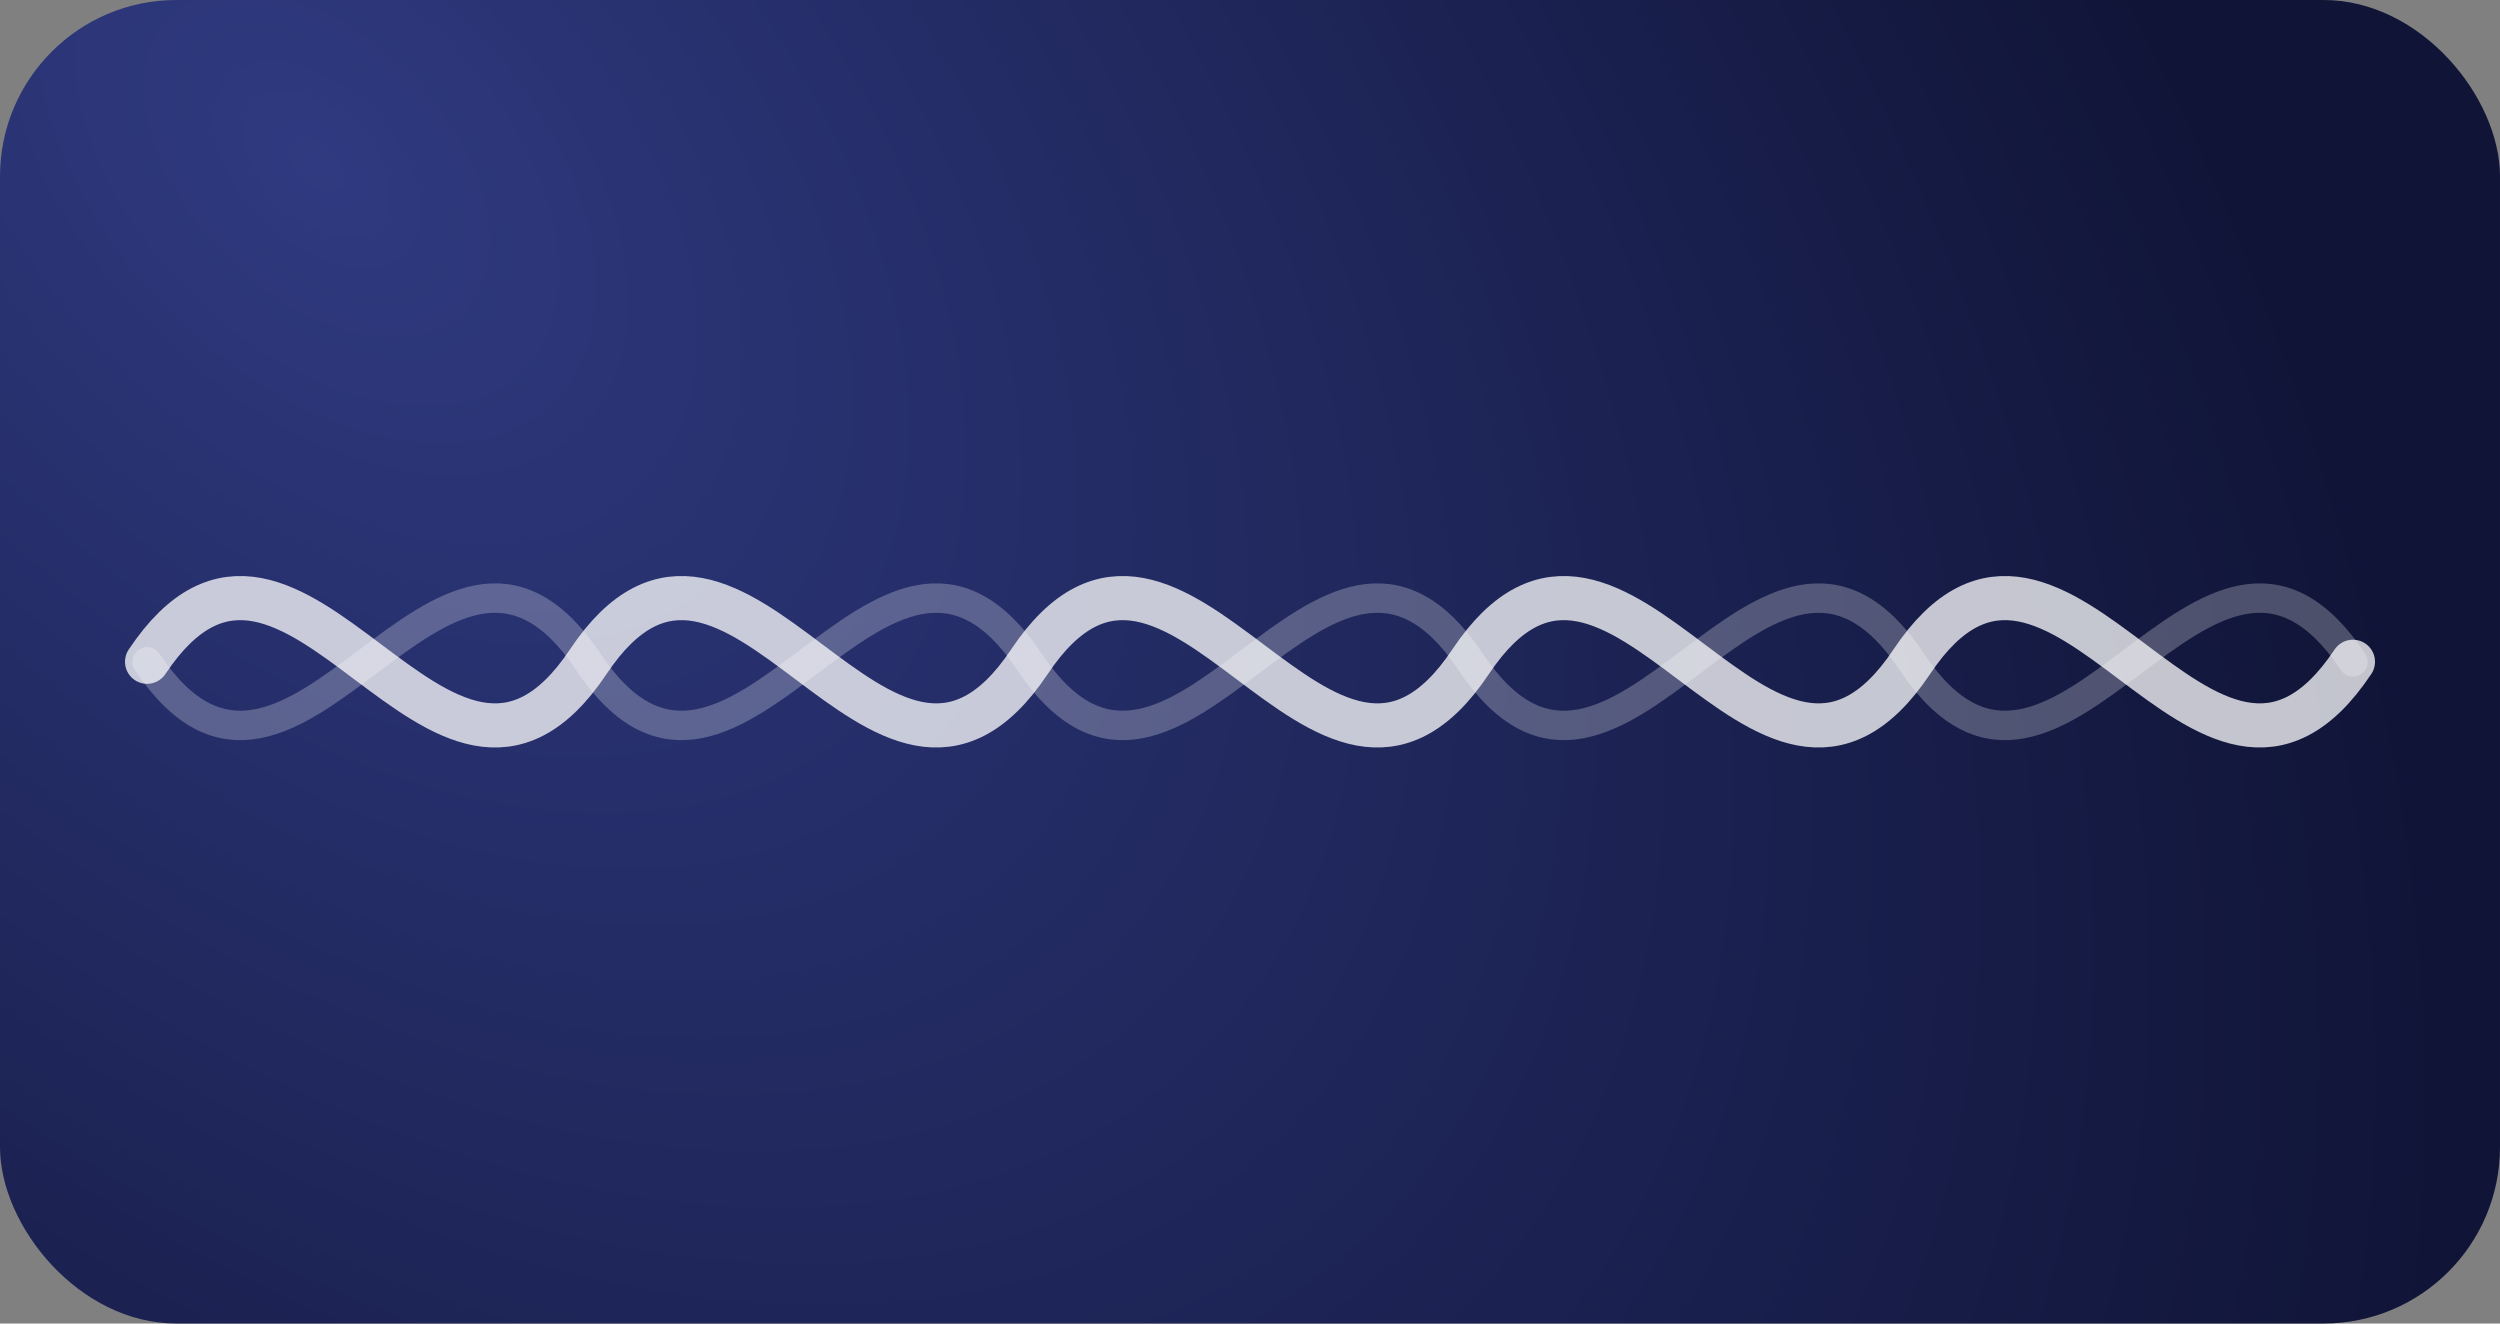
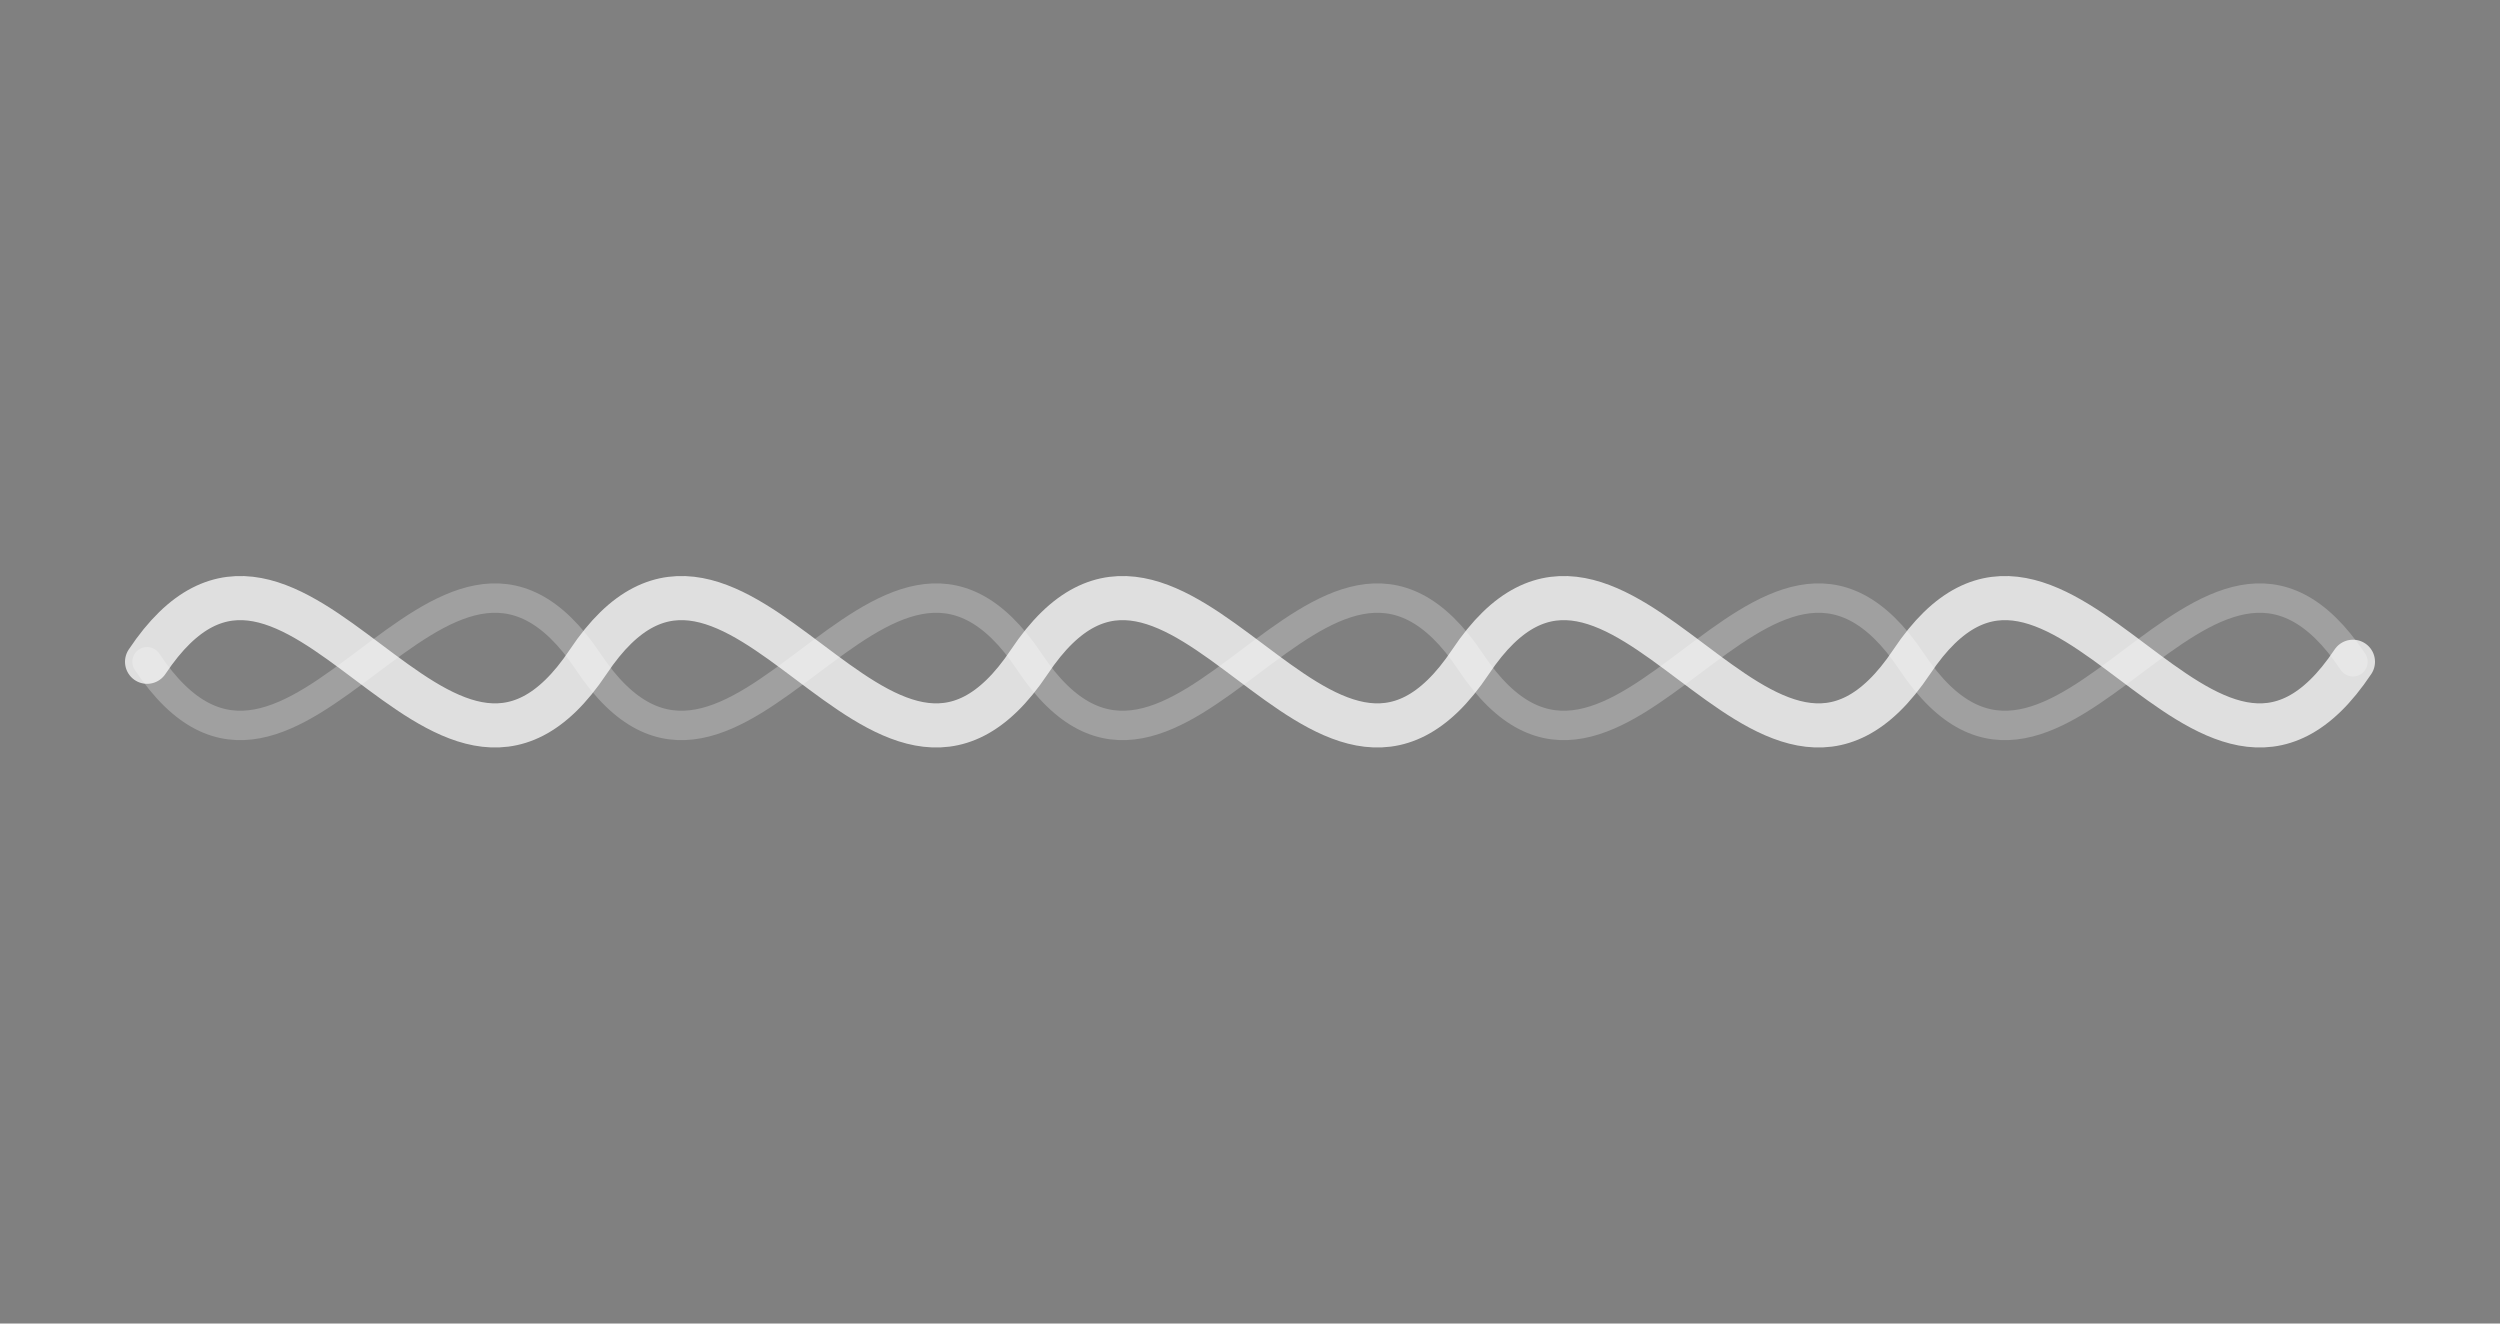
<svg xmlns="http://www.w3.org/2000/svg" width="340" height="180" viewBox="0 0 340 180" fill="none">
  <rect x="0" y="0" width="340" height="180" fill="#808080" stroke="none" />
-   <rect width="340" height="180" rx="24" fill="url(#grad)" />
  <path d="M20 90 C40 60 60 120 80 90 C100 60 120 120 140 90 C160 60 180 120 200 90 C220 60 240 120 260 90 C280 60 300 120 320 90" stroke="rgba(255,255,255,0.75)" stroke-width="6" stroke-linecap="round" fill="none" />
  <path d="M20 90 C40 120 60 60 80 90 C100 120 120 60 140 90 C160 120 180 60 200 90 C220 120 240 60 260 90 C280 120 300 60 320 90" stroke="rgba(255,255,255,0.25)" stroke-width="4" stroke-linecap="round" fill="none" />
  <defs>
    <radialGradient id="grad" cx="0" cy="0" r="1" gradientUnits="userSpaceOnUse" gradientTransform="translate(40 20) rotate(45) scale(360 220)">
      <stop offset="0" stop-color="#2f3a80" />
      <stop offset="1" stop-color="#101437" />
    </radialGradient>
  </defs>
</svg>